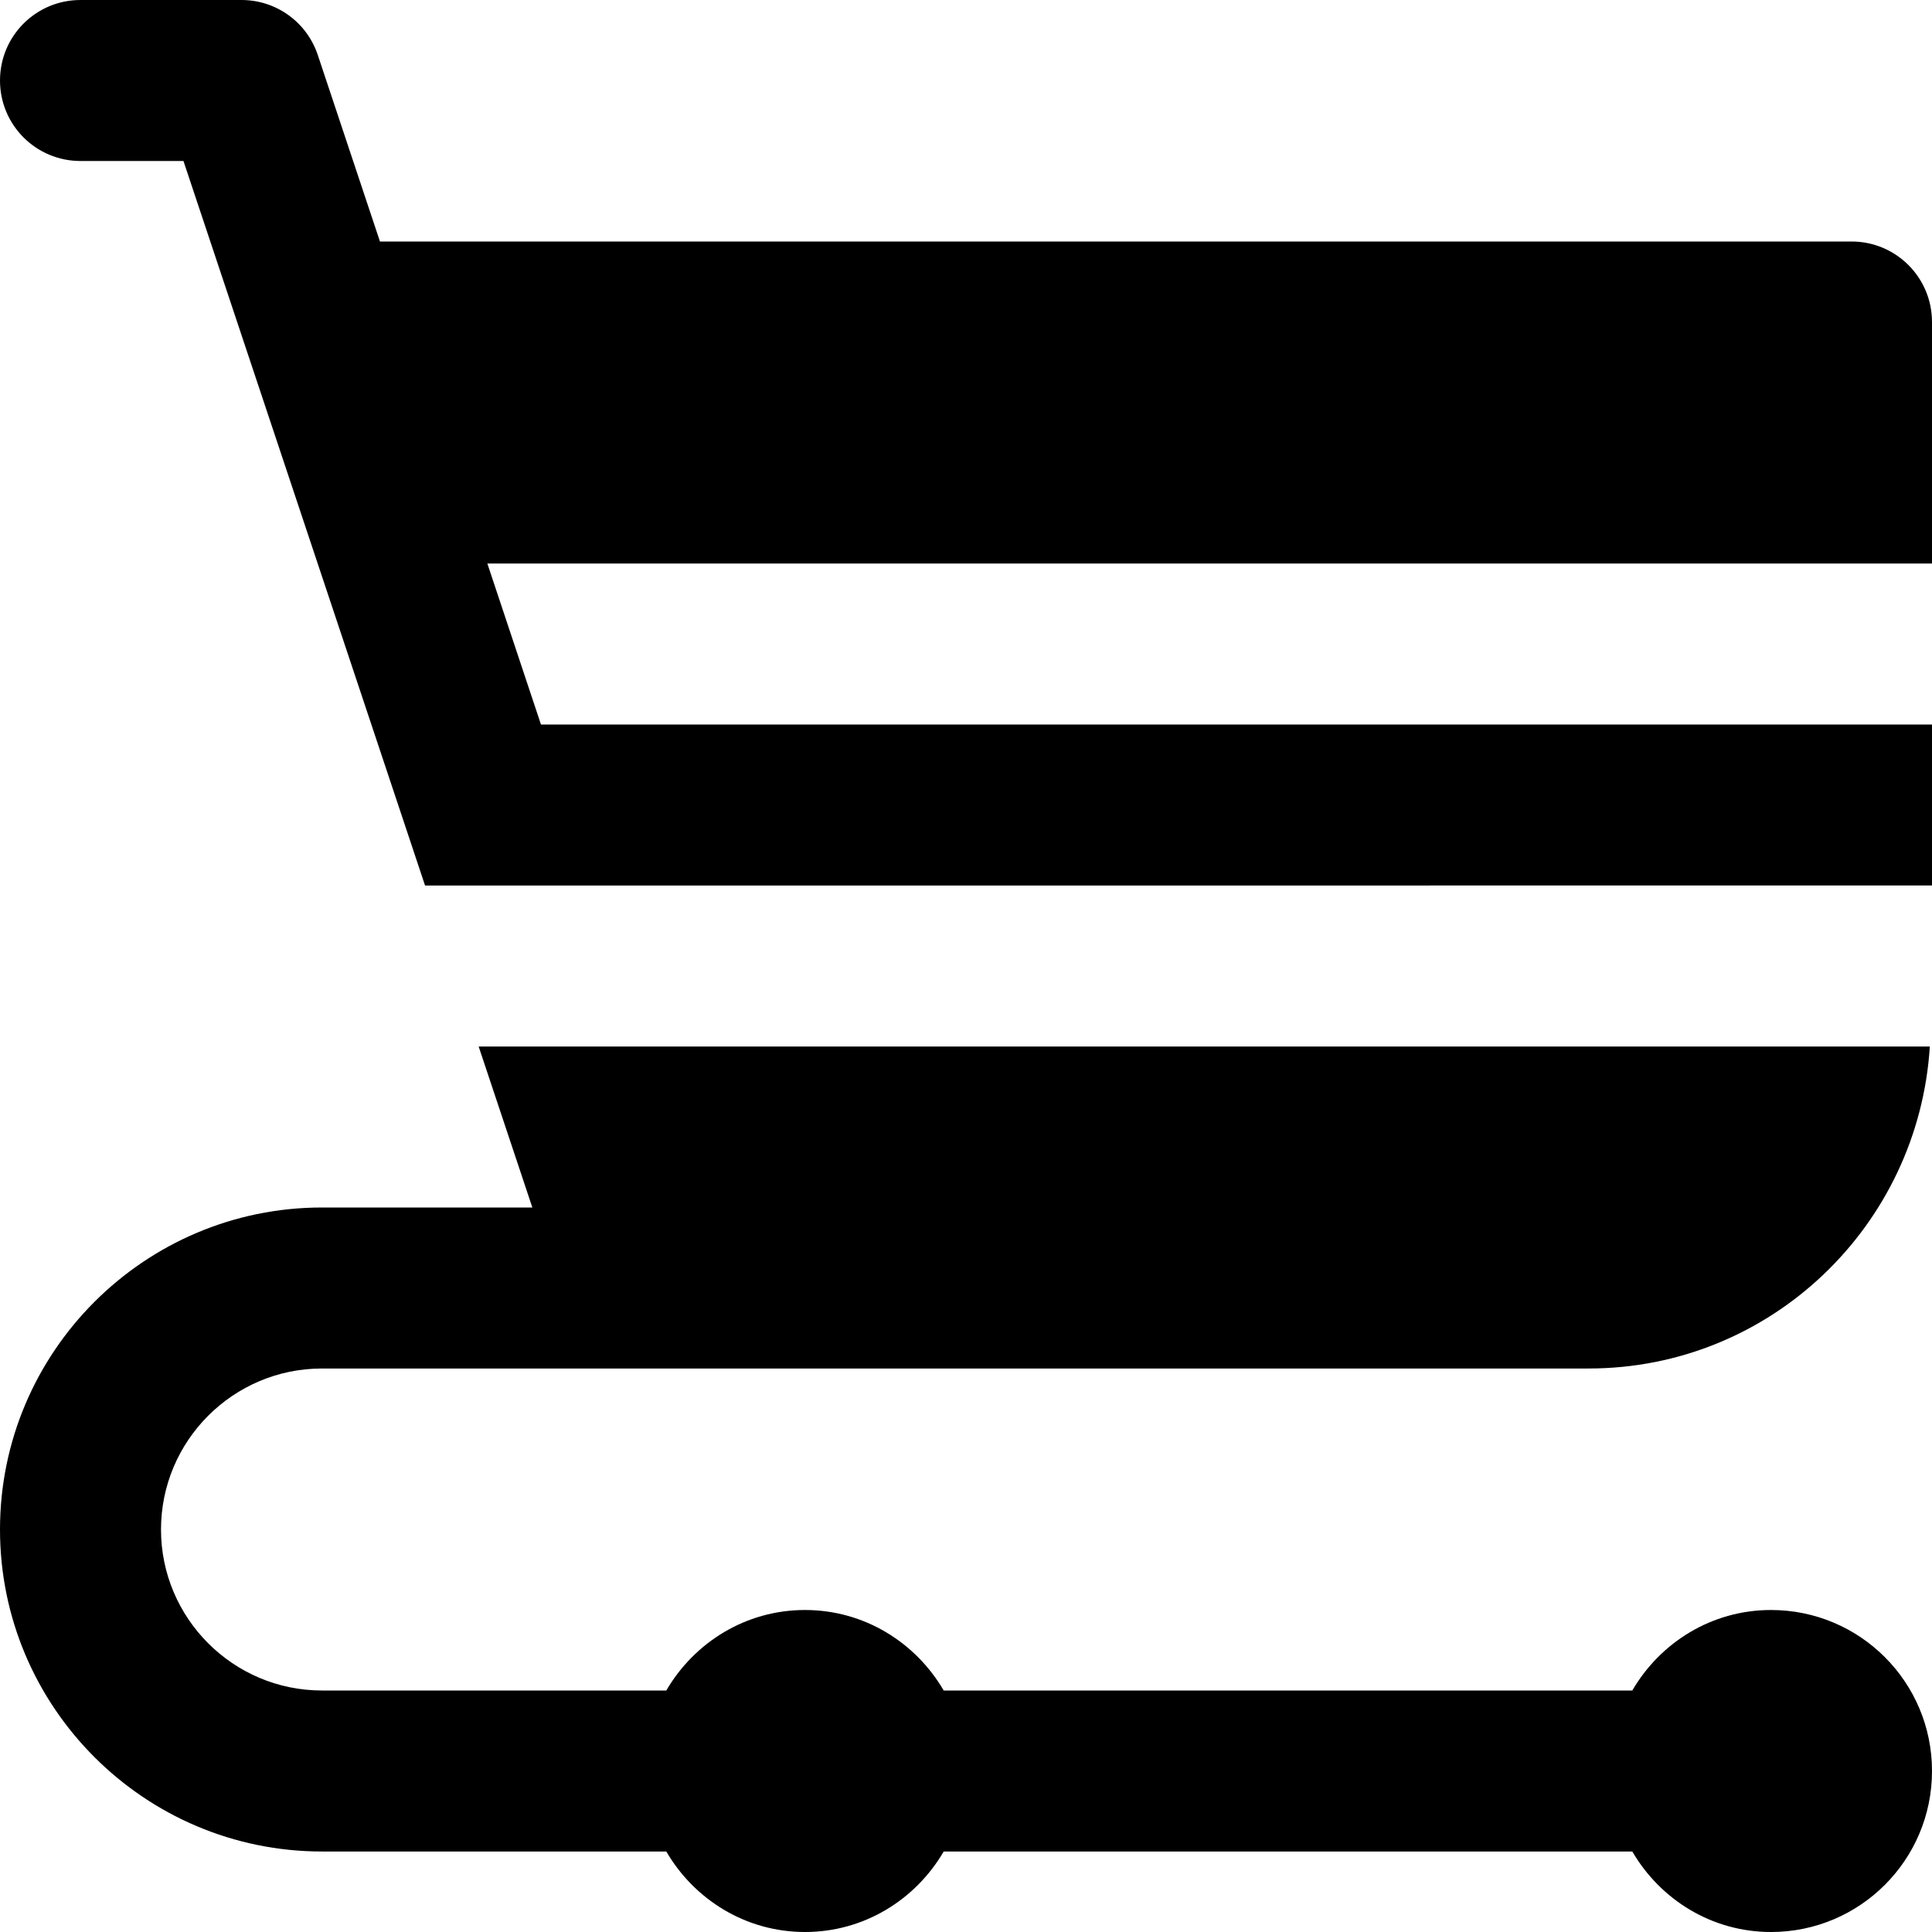
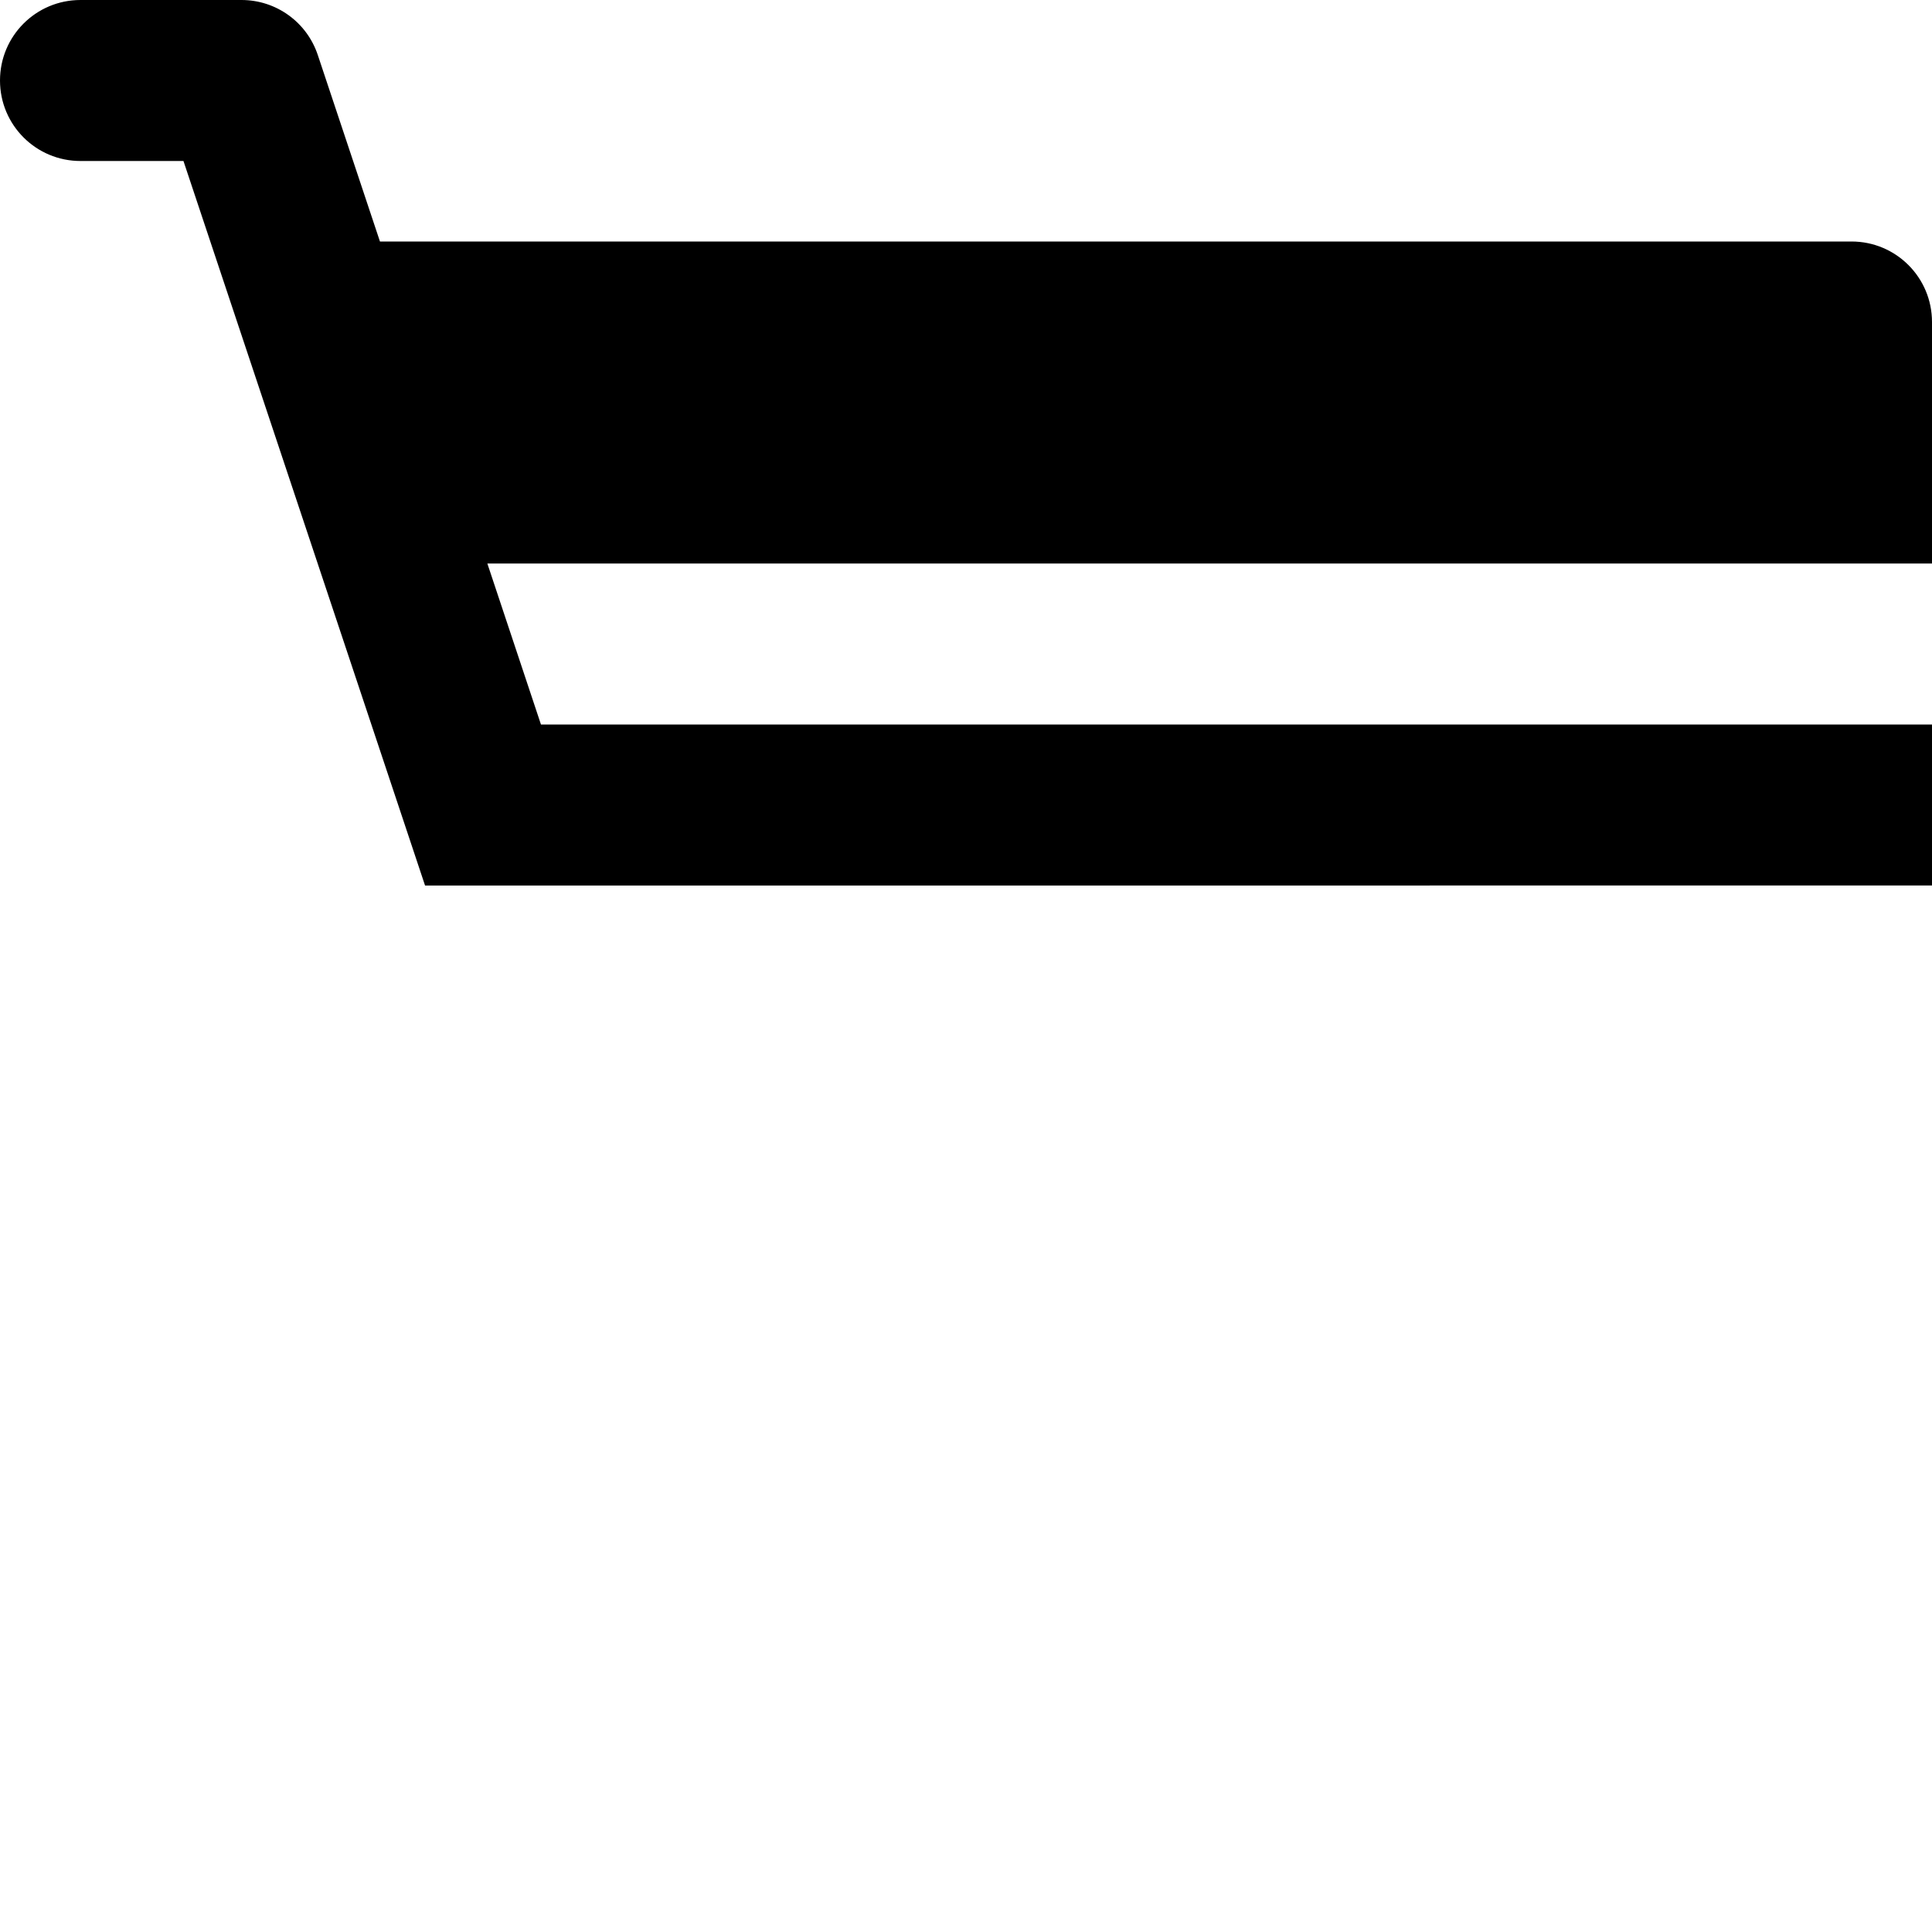
<svg xmlns="http://www.w3.org/2000/svg" version="1.1" id="Layer_1" x="0px" y="0px" viewBox="0 0 491.52 491.52" style="enable-background:new 0 0 491.52 491.52;" xml:space="preserve">
  <g>
    <g>
      <g>
-         <path d="M450.56,409.6c-15.114,0-28.18,8.294-35.287,20.48H240.087c-7.107-12.186-20.173-20.48-35.287-20.48     c-15.114,0-28.18,8.294-35.287,20.48H81.92c-22.589,0-40.96-18.371-40.96-40.96c0-22.589,18.371-40.96,40.96-40.96h81.92h240.312     c46.326,0,83.948-36.311,86.815-81.92H121.774l13.66,40.96H81.92C36.741,307.2,0,343.941,0,389.12     c0,45.179,36.741,81.92,81.92,81.92h87.593c7.107,12.186,20.173,20.48,35.287,20.48c15.114,0,28.18-8.294,35.287-20.48h175.186     c7.107,12.186,20.173,20.48,35.287,20.48c22.63,0,40.96-18.33,40.96-40.96S473.19,409.6,450.56,409.6z" />
        <path d="M491.52,81.92c0-11.325-9.155-20.48-20.48-20.48H96.666L80.855,14.008C78.07,5.632,70.267,0,61.44,0H20.48     C9.155,0,0,9.155,0,20.48s9.155,20.48,20.48,20.48h26.194l56.054,168.1l5.407,16.22H491.52v-40.96H137.626l-13.64-40.96H491.52     V81.92z" />
      </g>
    </g>
  </g>
  <g>
</g>
  <g>
</g>
  <g>
</g>
  <g>
</g>
  <g>
</g>
  <g>
</g>
  <g>
</g>
  <g>
</g>
  <g>
</g>
  <g>
</g>
  <g>
</g>
  <g>
</g>
  <g>
</g>
  <g>
</g>
  <g>
</g>
</svg>